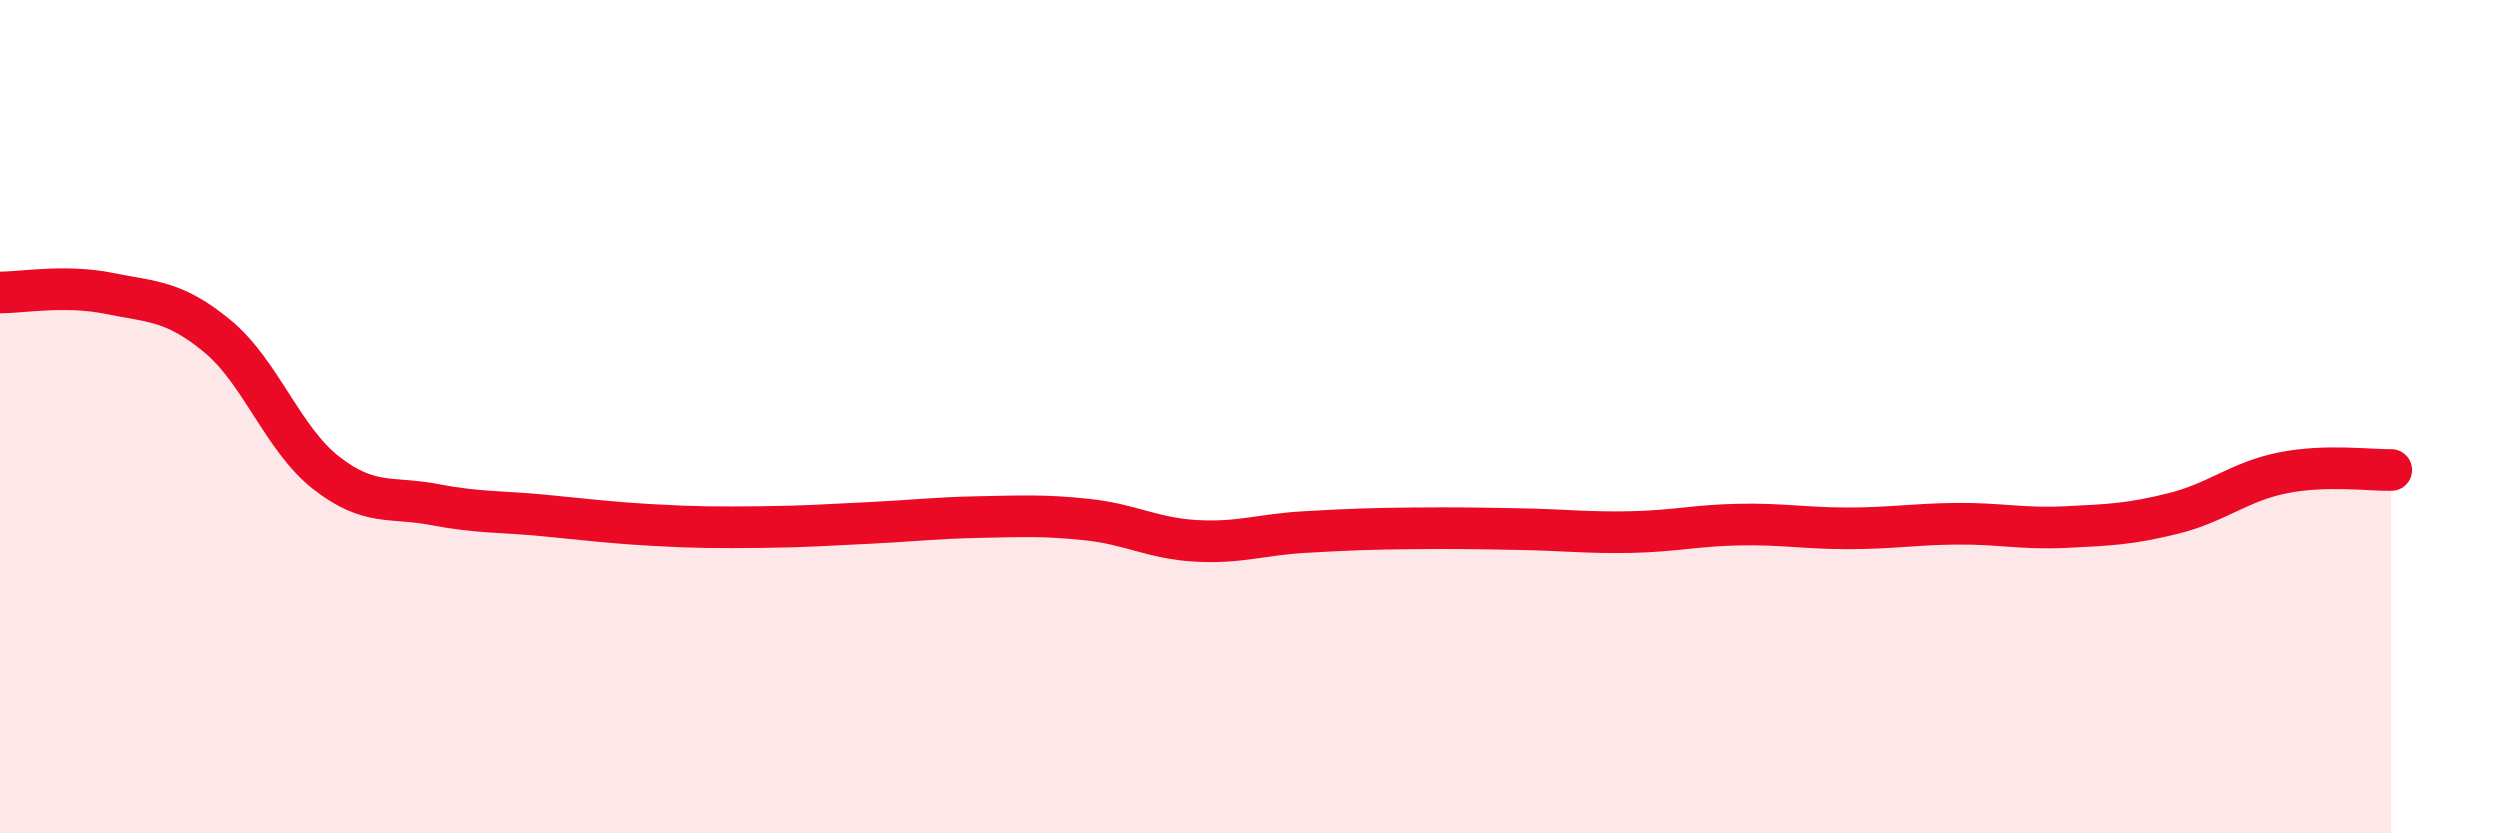
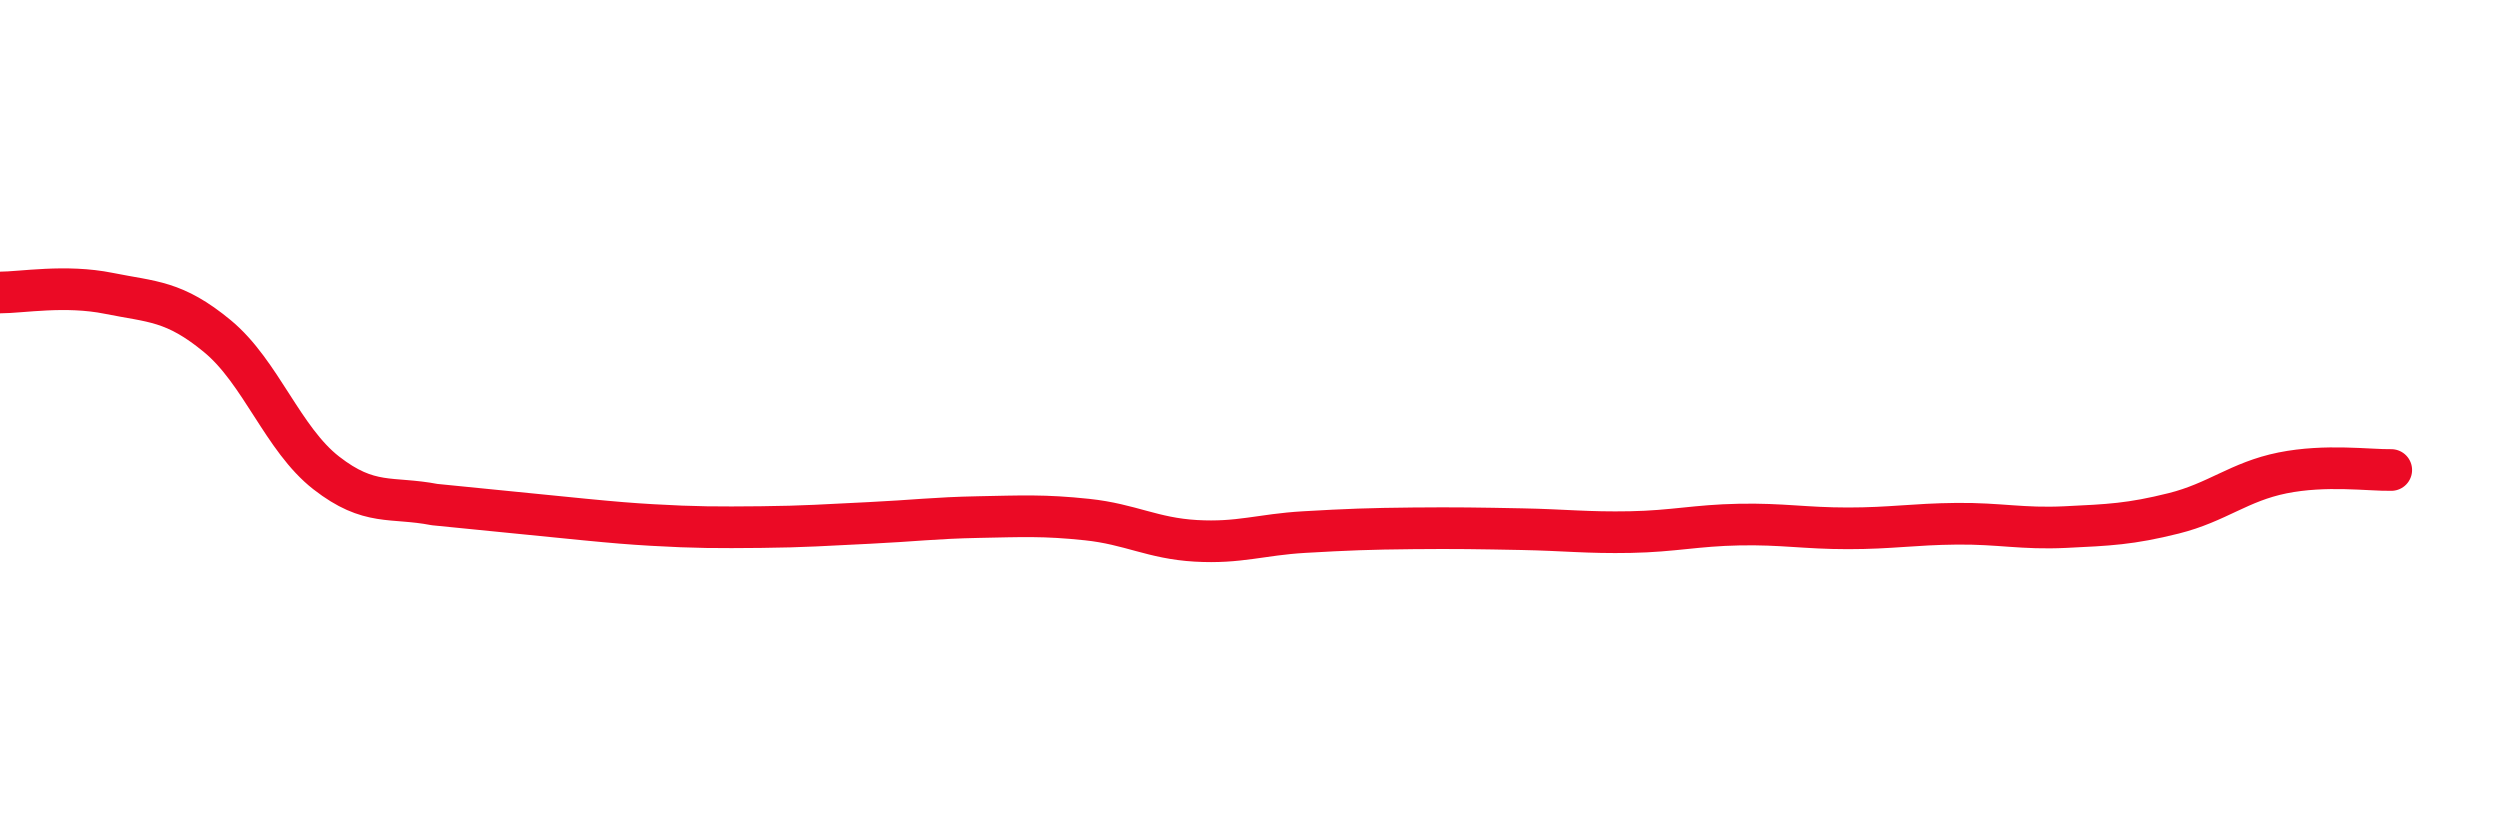
<svg xmlns="http://www.w3.org/2000/svg" width="60" height="20" viewBox="0 0 60 20">
-   <path d="M 0,7.02 C 0.52,7.02 1.57,6.83 2.61,7.04 C 3.65,7.25 4.18,7.21 5.22,8.07 C 6.26,8.93 6.79,10.54 7.83,11.35 C 8.87,12.16 9.39,11.91 10.43,12.11 C 11.47,12.31 12,12.27 13.04,12.37 C 14.08,12.47 14.61,12.54 15.65,12.6 C 16.69,12.66 17.22,12.66 18.26,12.65 C 19.3,12.64 19.83,12.6 20.87,12.55 C 21.91,12.5 22.44,12.43 23.48,12.41 C 24.52,12.39 25.05,12.36 26.09,12.47 C 27.13,12.58 27.66,12.92 28.7,12.98 C 29.74,13.04 30.26,12.83 31.3,12.77 C 32.34,12.71 32.87,12.69 33.91,12.68 C 34.95,12.67 35.48,12.68 36.52,12.7 C 37.56,12.72 38.09,12.79 39.13,12.77 C 40.17,12.75 40.7,12.61 41.74,12.59 C 42.78,12.57 43.31,12.68 44.35,12.68 C 45.39,12.68 45.92,12.58 46.96,12.57 C 48,12.56 48.53,12.7 49.57,12.65 C 50.61,12.6 51.13,12.58 52.17,12.32 C 53.21,12.06 53.74,11.56 54.78,11.35 C 55.82,11.14 56.87,11.29 57.39,11.28L57.39 20L0 20Z" fill="#EB0A25" opacity="0.1" stroke-linecap="round" stroke-linejoin="round" />
-   <path d="M 0,7.02 C 0.52,7.02 1.57,6.83 2.61,7.04 C 3.65,7.25 4.18,7.21 5.22,8.07 C 6.26,8.93 6.79,10.54 7.83,11.35 C 8.87,12.16 9.39,11.91 10.43,12.11 C 11.47,12.31 12,12.27 13.04,12.37 C 14.08,12.47 14.61,12.54 15.65,12.6 C 16.69,12.66 17.22,12.66 18.26,12.65 C 19.3,12.64 19.83,12.6 20.87,12.55 C 21.91,12.5 22.44,12.43 23.48,12.41 C 24.52,12.39 25.05,12.36 26.09,12.47 C 27.13,12.58 27.66,12.92 28.7,12.98 C 29.74,13.04 30.26,12.83 31.3,12.77 C 32.34,12.71 32.87,12.69 33.91,12.68 C 34.95,12.67 35.48,12.68 36.52,12.7 C 37.56,12.72 38.09,12.79 39.13,12.77 C 40.17,12.75 40.7,12.61 41.74,12.59 C 42.78,12.57 43.31,12.68 44.35,12.68 C 45.39,12.68 45.92,12.58 46.96,12.57 C 48,12.56 48.53,12.7 49.57,12.65 C 50.61,12.6 51.13,12.58 52.17,12.32 C 53.21,12.06 53.74,11.56 54.78,11.35 C 55.82,11.14 56.87,11.29 57.39,11.28" stroke="#EB0A25" stroke-width="1" fill="none" stroke-linecap="round" stroke-linejoin="round" />
+   <path d="M 0,7.02 C 0.52,7.02 1.57,6.83 2.61,7.04 C 3.65,7.25 4.18,7.21 5.22,8.07 C 6.26,8.93 6.79,10.54 7.83,11.35 C 8.87,12.16 9.39,11.91 10.43,12.11 C 14.08,12.47 14.61,12.54 15.65,12.6 C 16.69,12.66 17.22,12.66 18.26,12.65 C 19.3,12.64 19.83,12.6 20.87,12.55 C 21.91,12.5 22.44,12.43 23.48,12.41 C 24.52,12.39 25.05,12.36 26.09,12.47 C 27.13,12.58 27.66,12.92 28.7,12.98 C 29.74,13.04 30.26,12.83 31.3,12.77 C 32.34,12.71 32.87,12.69 33.91,12.68 C 34.95,12.67 35.48,12.68 36.52,12.7 C 37.56,12.72 38.09,12.79 39.13,12.77 C 40.17,12.75 40.7,12.61 41.74,12.59 C 42.78,12.57 43.31,12.68 44.35,12.68 C 45.39,12.68 45.92,12.58 46.96,12.57 C 48,12.56 48.53,12.7 49.57,12.65 C 50.61,12.6 51.13,12.58 52.17,12.32 C 53.21,12.06 53.74,11.56 54.78,11.35 C 55.82,11.14 56.87,11.29 57.39,11.28" stroke="#EB0A25" stroke-width="1" fill="none" stroke-linecap="round" stroke-linejoin="round" />
</svg>